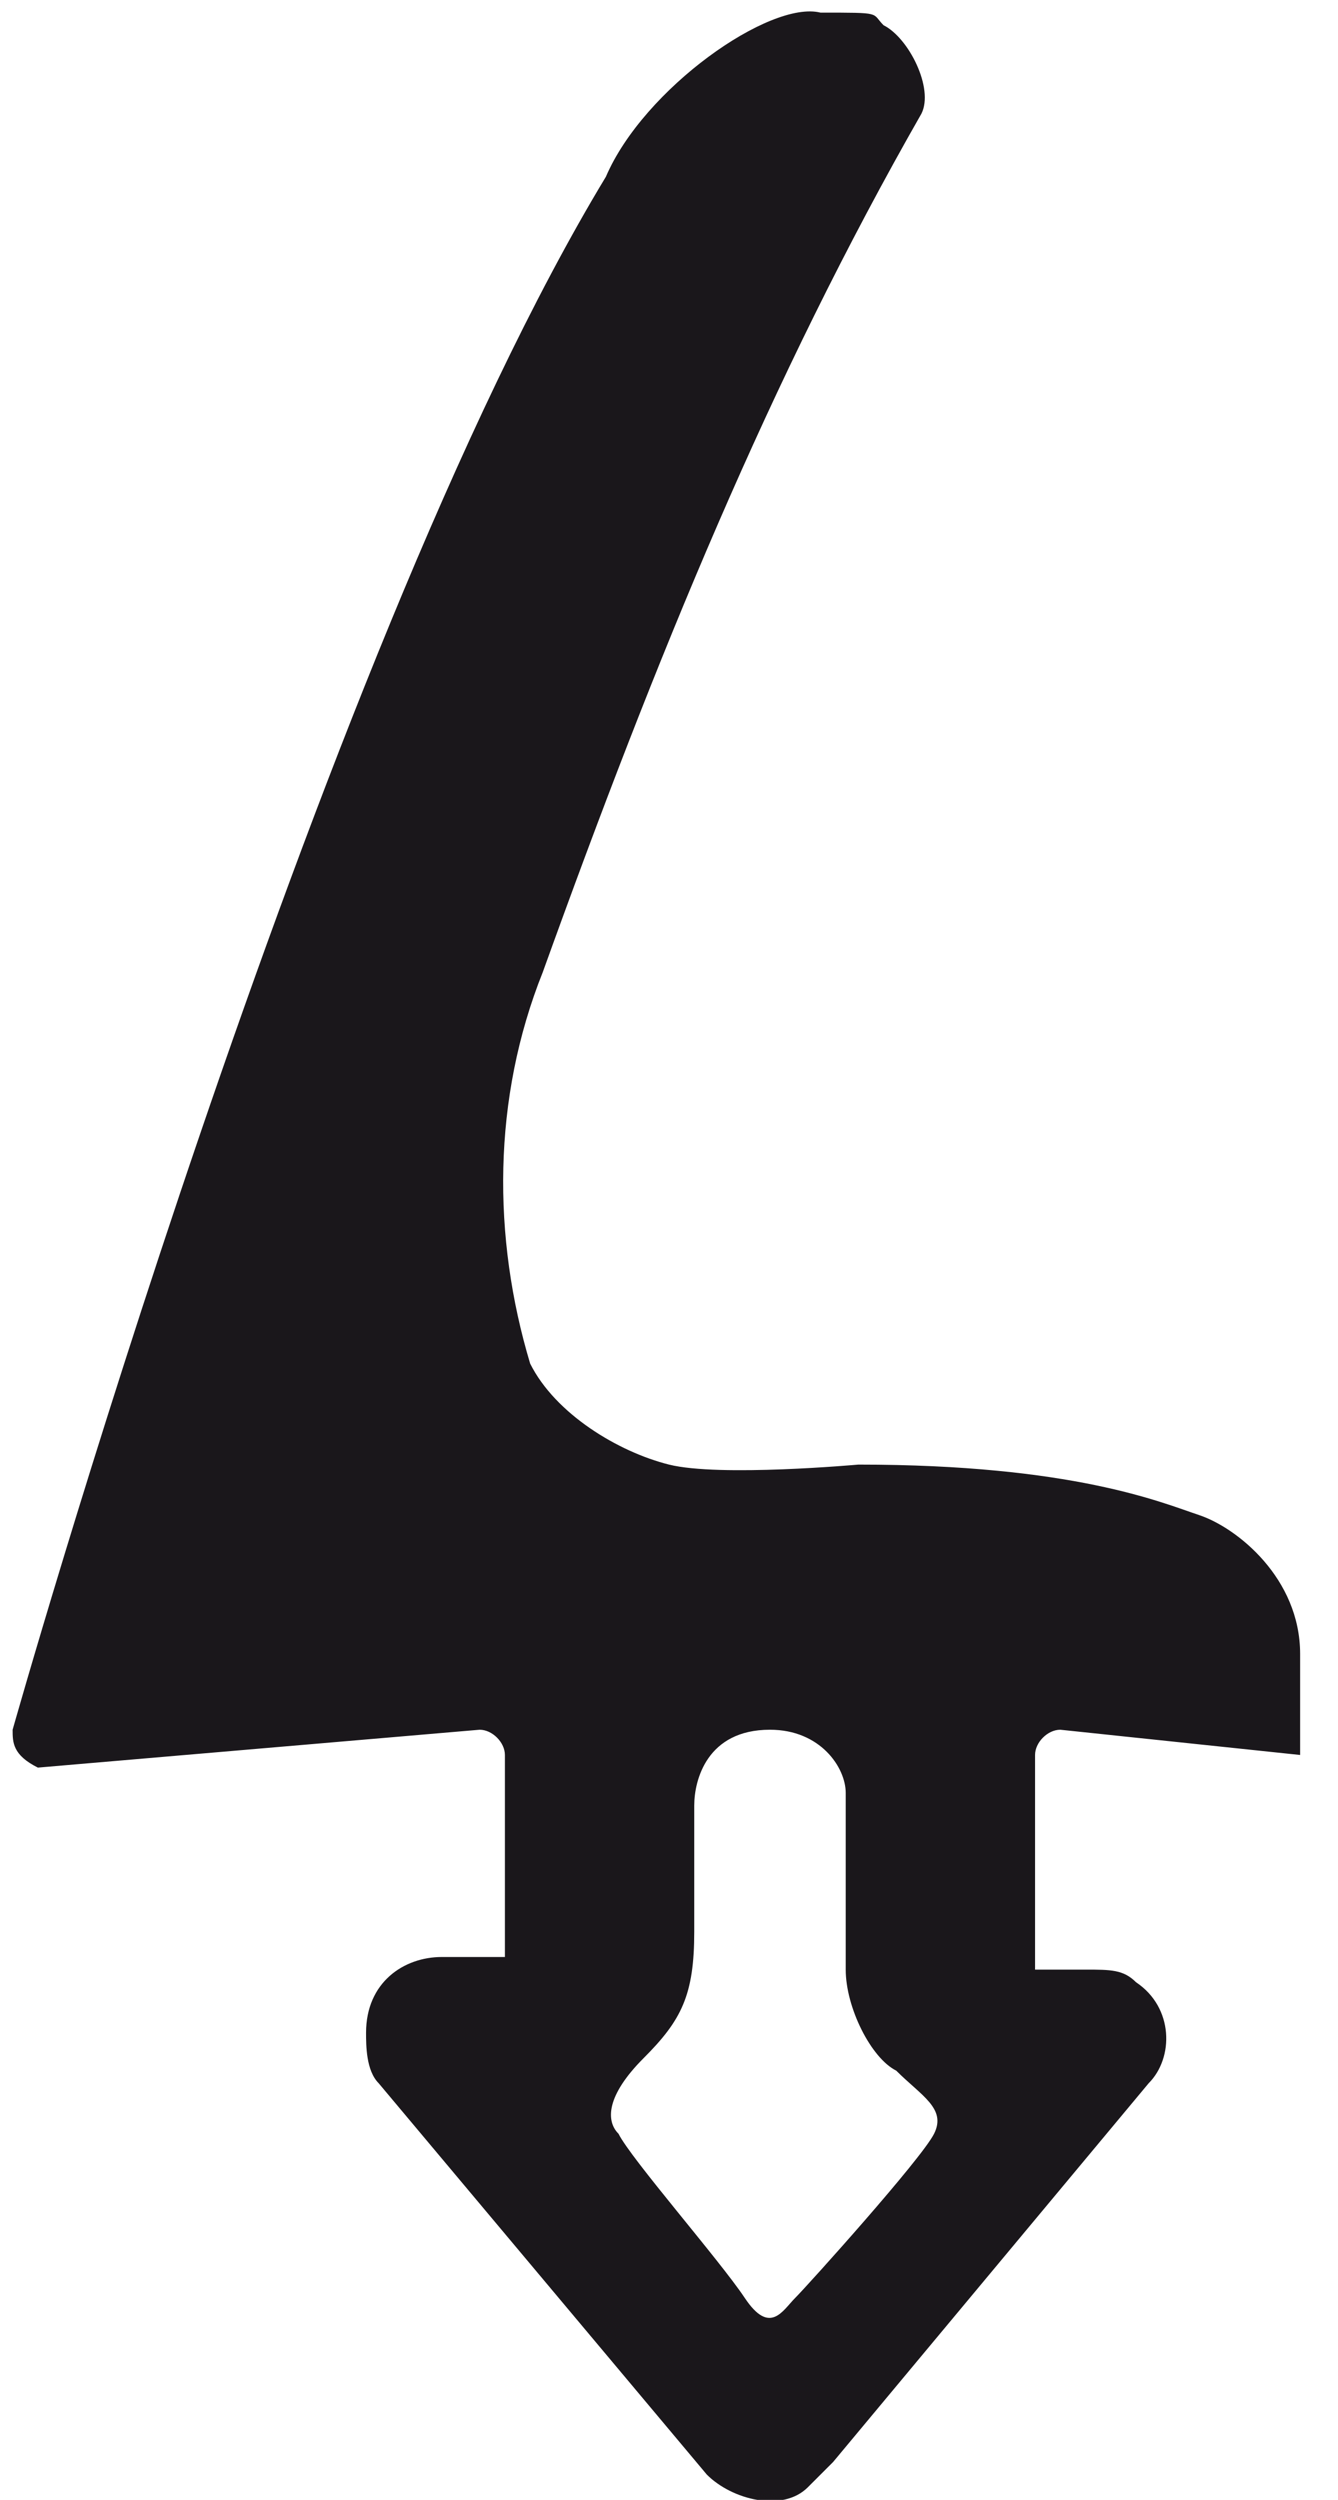
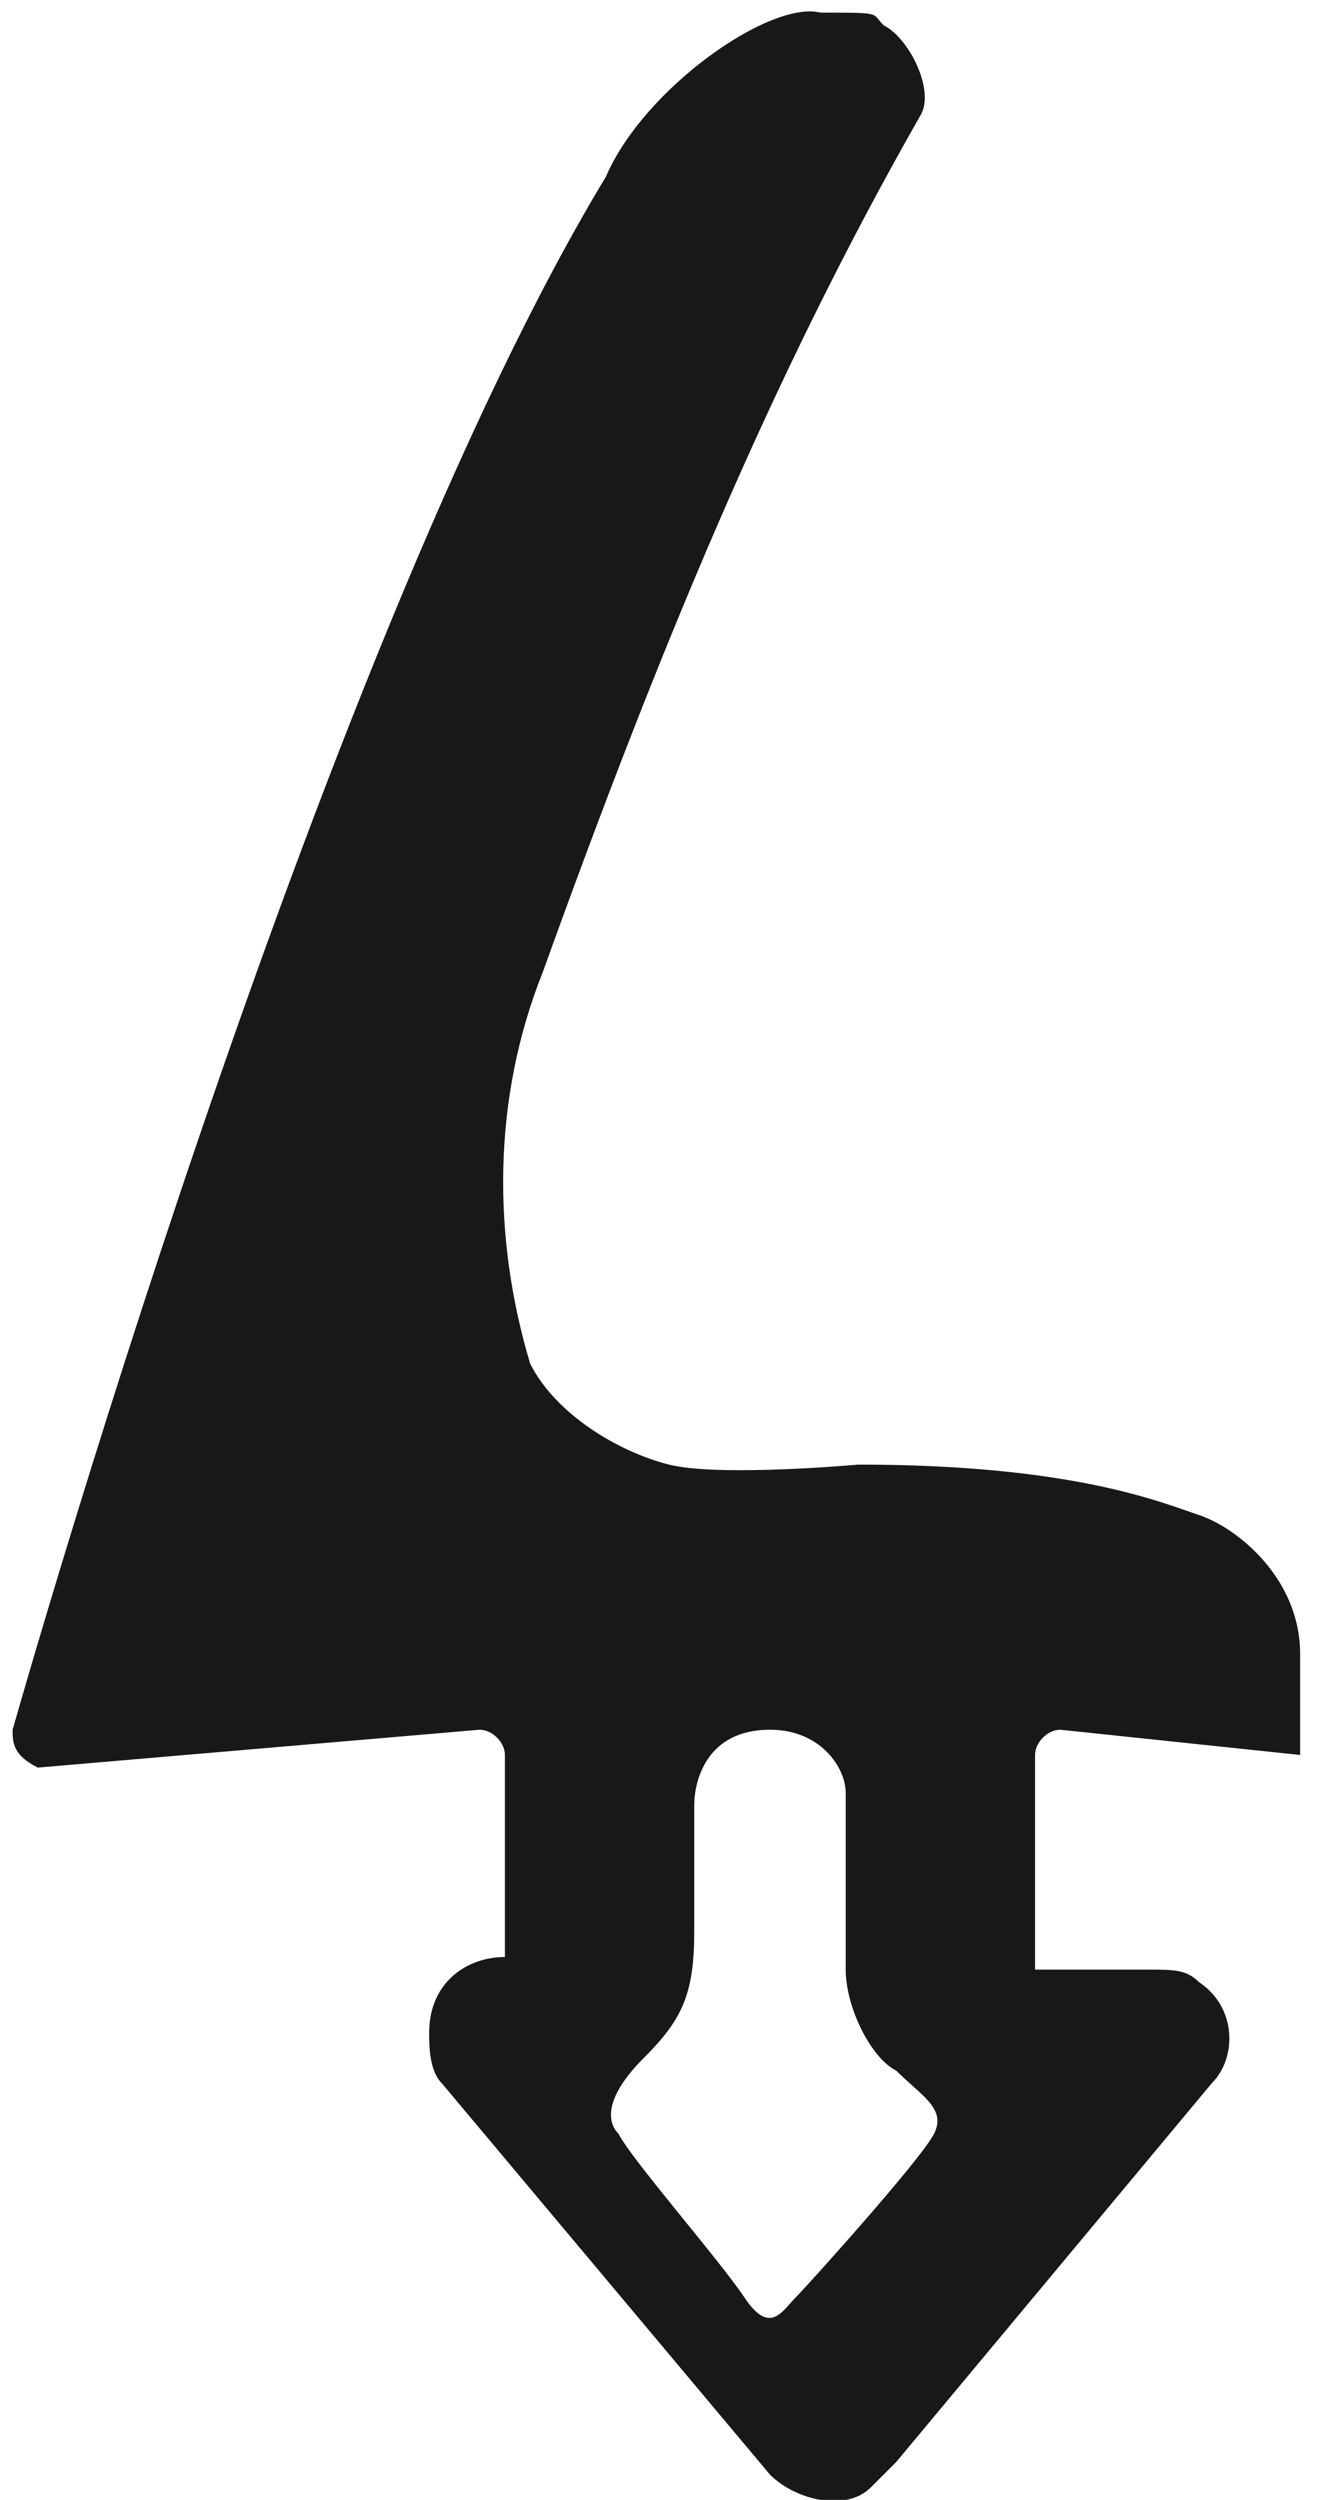
<svg xmlns="http://www.w3.org/2000/svg" version="1.1" id="Ebene_1" x="0px" y="0px" viewBox="0 0 10.6 19.8" style="enable-background:new 0 0 10.6 19.8;" xml:space="preserve">
  <style type="text/css">
	.st0{fill:none;stroke:#000000;stroke-width:0.5;stroke-linecap:round;stroke-linejoin:round;}
	.st1{fill:#1A171B;}
</style>
-   <path class="st0" d="M145.5,156.6" />
-   <path class="st1" d="M6.5,0.1C6.1,0,5.1,0.7,4.8,1.4C2.5,5.2,0.1,13.7,0.1,13.7c0,0.1,0,0.2,0.2,0.3l3.5-0.3h0l0,0  c0.1,0,0.2,0.1,0.2,0.2v1.6H3.5c-0.3,0-0.6,0.2-0.6,0.6c0,0.1,0,0.3,0.1,0.4h0l2.6,3.1c0.2,0.2,0.6,0.3,0.8,0.1c0,0,0,0,0,0l0.2-0.2  l2.5-3c0.2-0.2,0.2-0.6-0.1-0.8c-0.1-0.1-0.2-0.1-0.4-0.1v0H8.2v-1.7l0,0c0-0.1,0.1-0.2,0.2-0.2l1.9,0.2l0-0.8c0-0.6-0.5-1-0.8-1.1  c-0.3-0.1-1-0.4-2.7-0.4l0,0c0,0-1.1,0.1-1.5,0s-0.9-0.4-1.1-0.8c-0.3-1-0.3-2.1,0.1-3.1h0C5.2,5.2,6.1,3,7.3,0.9  C7.4,0.7,7.2,0.3,7,0.2C6.9,0.1,7,0.1,6.5,0.1z M5.5,14.3c0-0.2,0.1-0.6,0.6-0.6c0.4,0,0.6,0.3,0.6,0.5c0,0.2,0,1.2,0,1.4  c0,0.3,0.2,0.7,0.4,0.8c0.2,0.2,0.4,0.3,0.3,0.5c-0.1,0.2-1,1.2-1.1,1.3c-0.1,0.1-0.2,0.3-0.4,0c-0.2-0.3-0.9-1.1-1-1.3  c-0.1-0.1-0.1-0.3,0.2-0.6s0.4-0.5,0.4-1C5.5,14.9,5.5,14.5,5.5,14.3z" />
+   <path class="st1" d="M6.5,0.1C6.1,0,5.1,0.7,4.8,1.4C2.5,5.2,0.1,13.7,0.1,13.7c0,0.1,0,0.2,0.2,0.3l3.5-0.3h0l0,0  c0.1,0,0.2,0.1,0.2,0.2v1.6c-0.3,0-0.6,0.2-0.6,0.6c0,0.1,0,0.3,0.1,0.4h0l2.6,3.1c0.2,0.2,0.6,0.3,0.8,0.1c0,0,0,0,0,0l0.2-0.2  l2.5-3c0.2-0.2,0.2-0.6-0.1-0.8c-0.1-0.1-0.2-0.1-0.4-0.1v0H8.2v-1.7l0,0c0-0.1,0.1-0.2,0.2-0.2l1.9,0.2l0-0.8c0-0.6-0.5-1-0.8-1.1  c-0.3-0.1-1-0.4-2.7-0.4l0,0c0,0-1.1,0.1-1.5,0s-0.9-0.4-1.1-0.8c-0.3-1-0.3-2.1,0.1-3.1h0C5.2,5.2,6.1,3,7.3,0.9  C7.4,0.7,7.2,0.3,7,0.2C6.9,0.1,7,0.1,6.5,0.1z M5.5,14.3c0-0.2,0.1-0.6,0.6-0.6c0.4,0,0.6,0.3,0.6,0.5c0,0.2,0,1.2,0,1.4  c0,0.3,0.2,0.7,0.4,0.8c0.2,0.2,0.4,0.3,0.3,0.5c-0.1,0.2-1,1.2-1.1,1.3c-0.1,0.1-0.2,0.3-0.4,0c-0.2-0.3-0.9-1.1-1-1.3  c-0.1-0.1-0.1-0.3,0.2-0.6s0.4-0.5,0.4-1C5.5,14.9,5.5,14.5,5.5,14.3z" />
</svg>